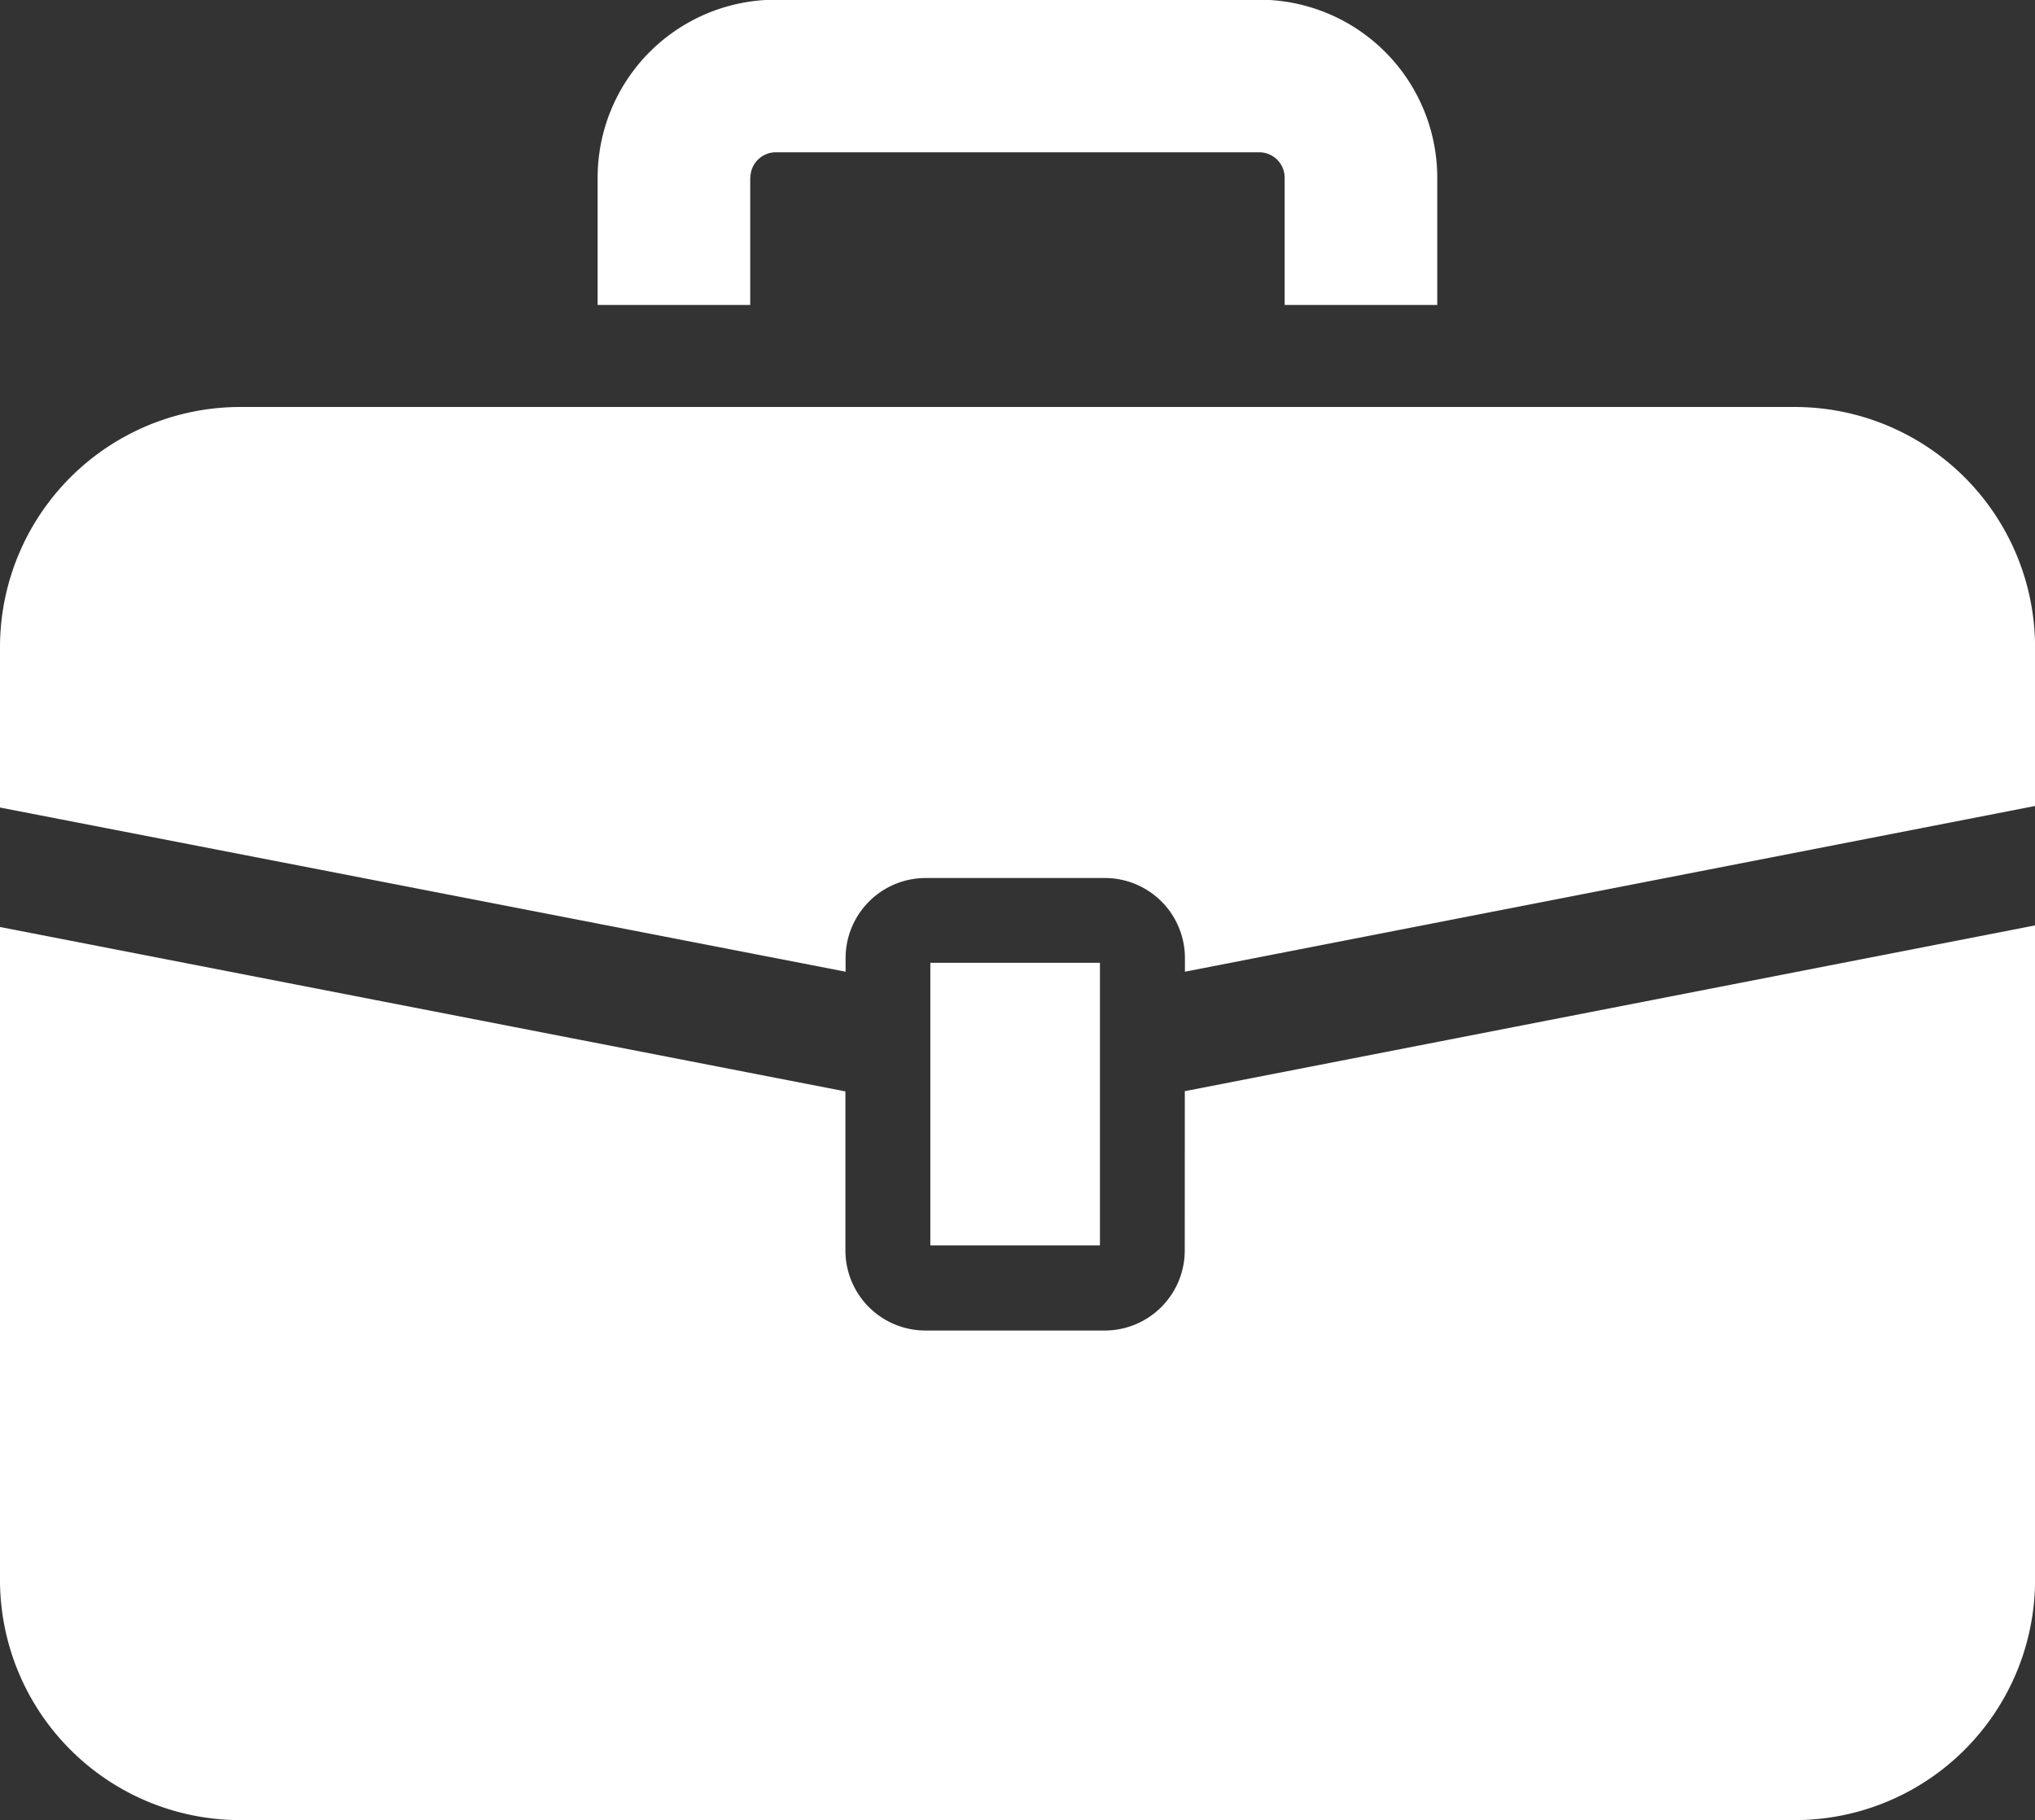
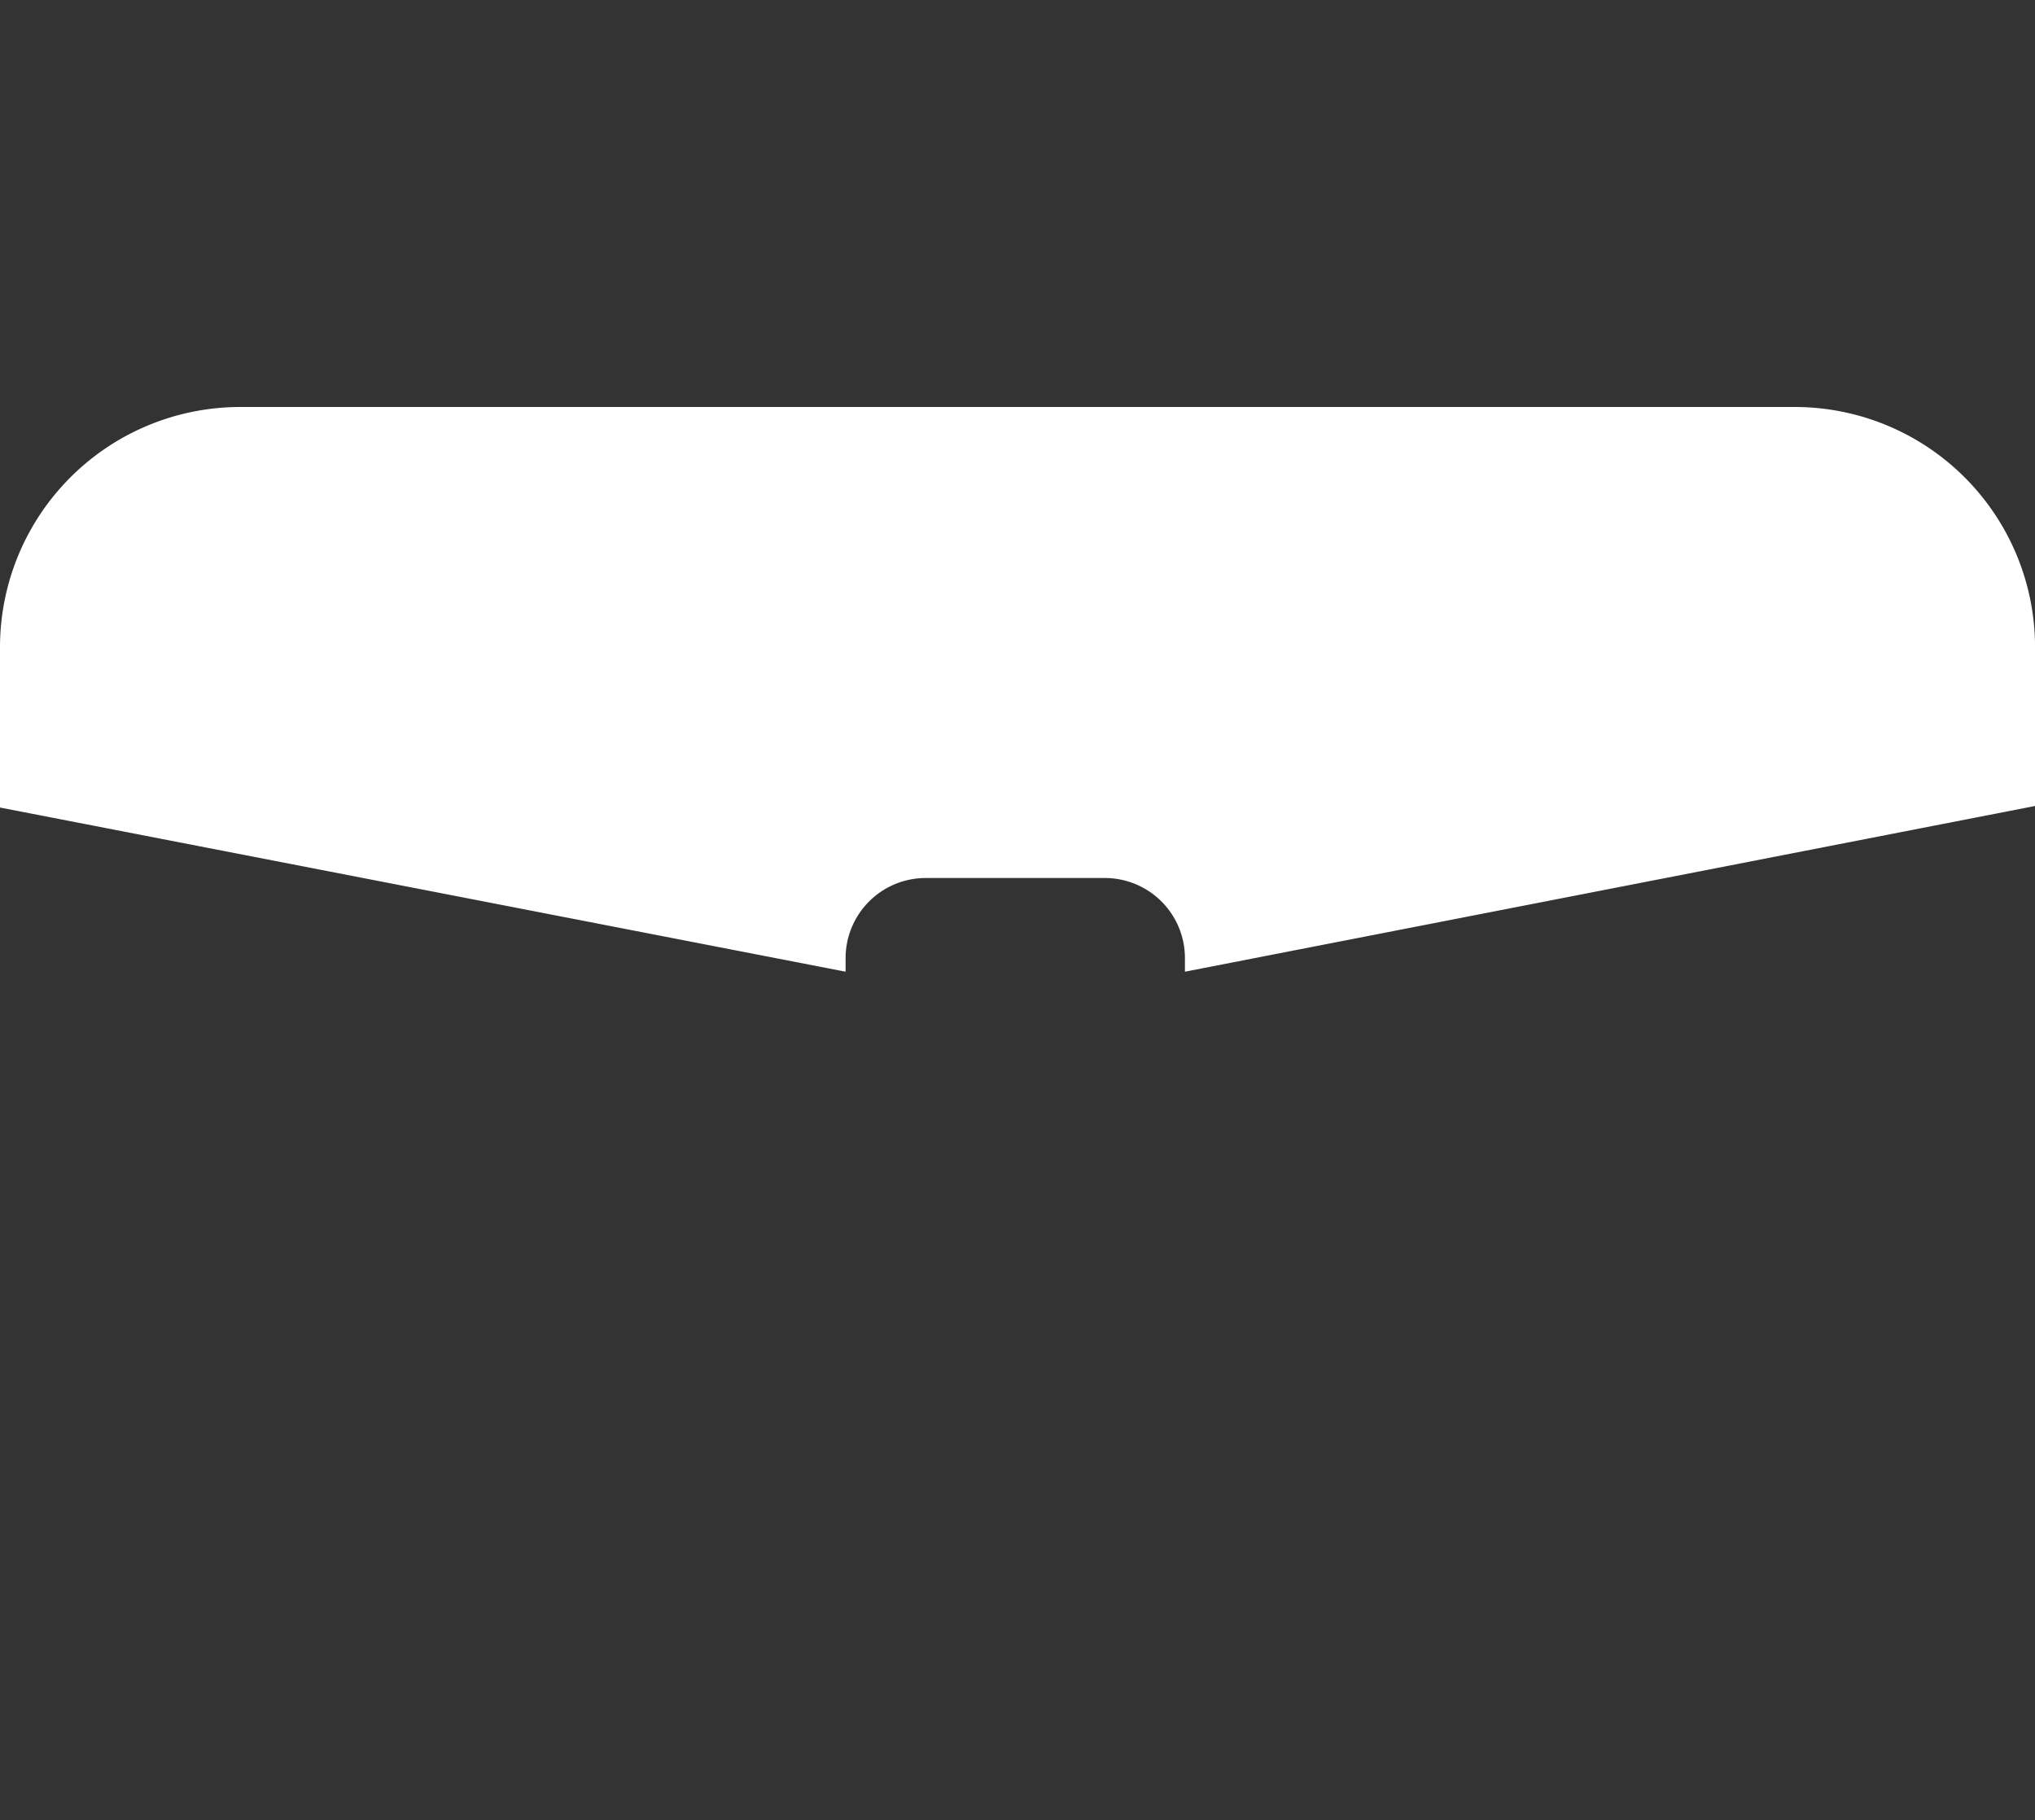
<svg xmlns="http://www.w3.org/2000/svg" width="34.099" height="30.5" viewBox="0 0 34.099 30.5">
  <rect x="0" y="0" width="34.099" height="30.5" fill="#333333" stroke="none" />
  <g id="角丸のビジネス鞄のアイコン" transform="translate(0 -27.021)">
    <path id="Path_209" data-name="Path 209" d="M30.072,129.424H4.027A4.027,4.027,0,0,0,0,133.451v2.685l14.169,2.751v-.227a1.343,1.343,0,0,1,1.343-1.343h3a1.342,1.342,0,0,1,1.343,1.343v.227L34.1,136.11v-2.658A4.027,4.027,0,0,0,30.072,129.424Z" transform="translate(0 -95.583)" fill="#fff" />
-     <path id="Path_210" data-name="Path 210" d="M19.852,265.3a1.342,1.342,0,0,1-1.343,1.343h-3a1.342,1.342,0,0,1-1.343-1.343v-2.664L0,259.881V270.82a4.027,4.027,0,0,0,4.027,4.027H30.072A4.027,4.027,0,0,0,34.1,270.82V259.854l-14.247,2.778Z" transform="translate(0 -217.326)" fill="#fff" />
-     <rect id="Rectangle_1514" data-name="Rectangle 1514" width="2.842" height="4.736" transform="translate(15.589 43.155)" fill="#fff" />
-     <path id="Path_211" data-name="Path 211" d="M152.96,30a.426.426,0,0,1,.426-.427h8.1a.426.426,0,0,1,.426.427v2.131h2.557V30a2.984,2.984,0,0,0-2.984-2.984h-8.1A2.984,2.984,0,0,0,150.4,30v2.131h2.557V30Z" transform="translate(-140.386)" fill="#fff" />
  </g>
</svg>